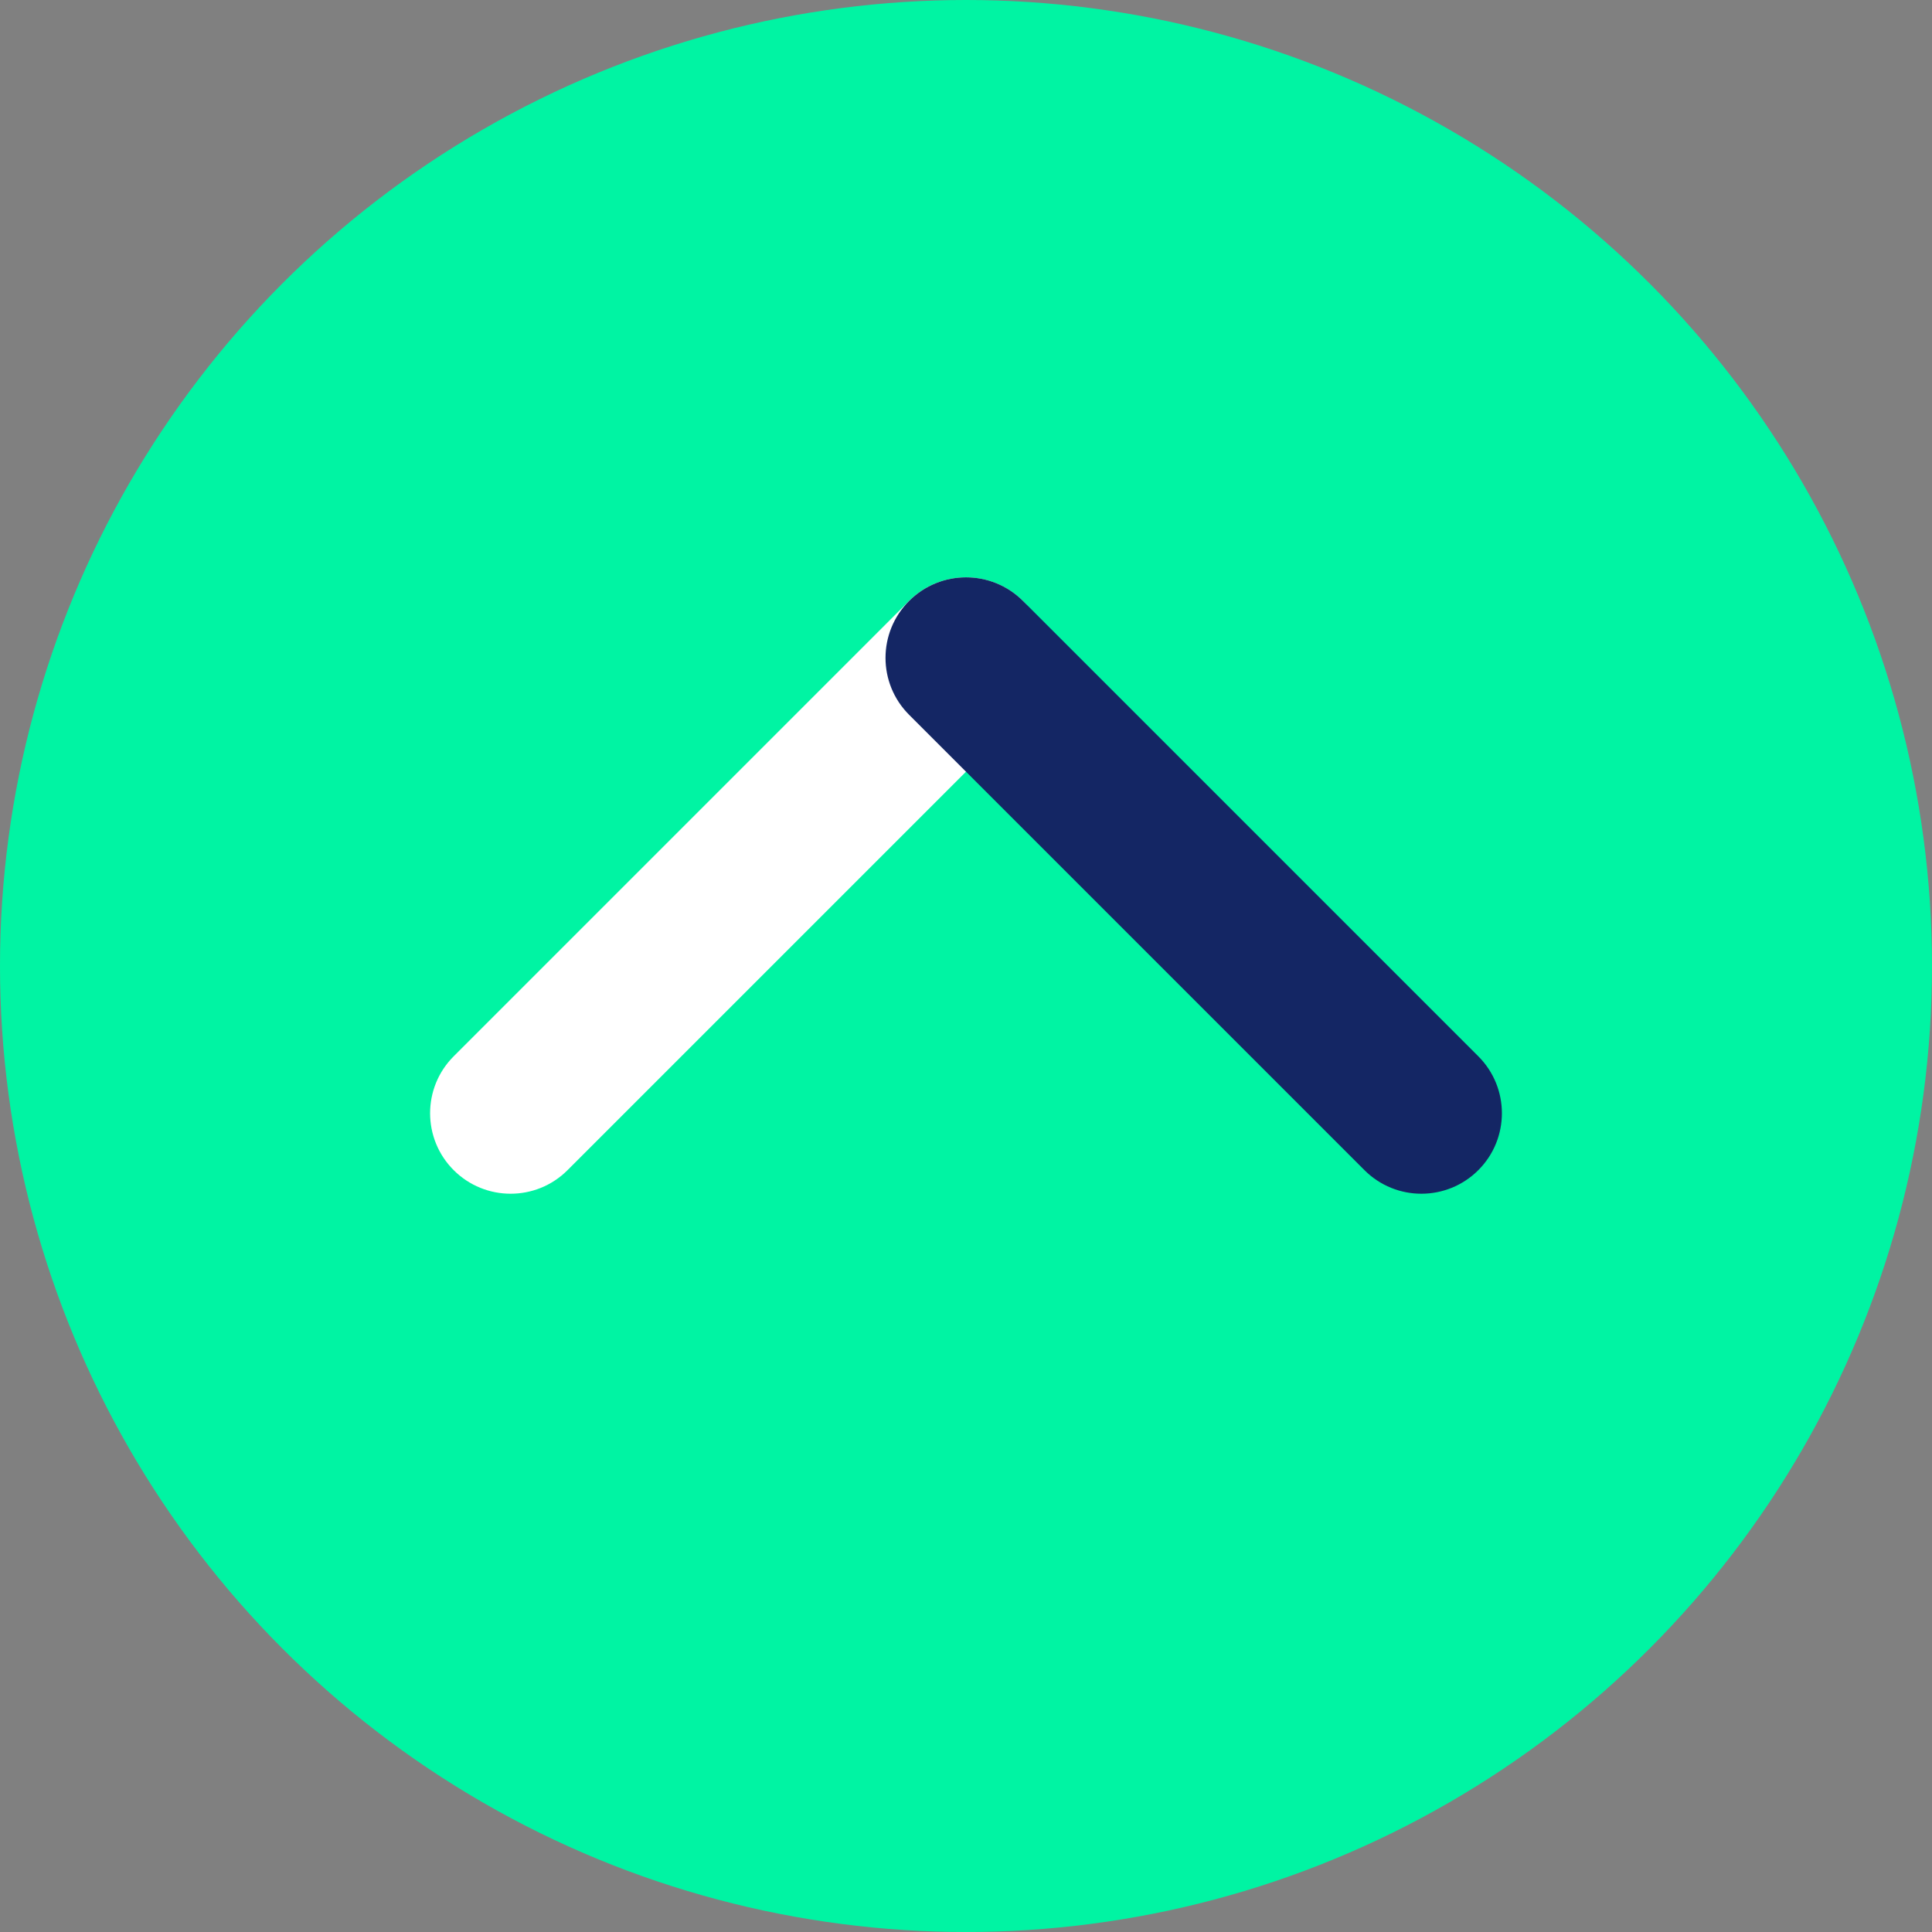
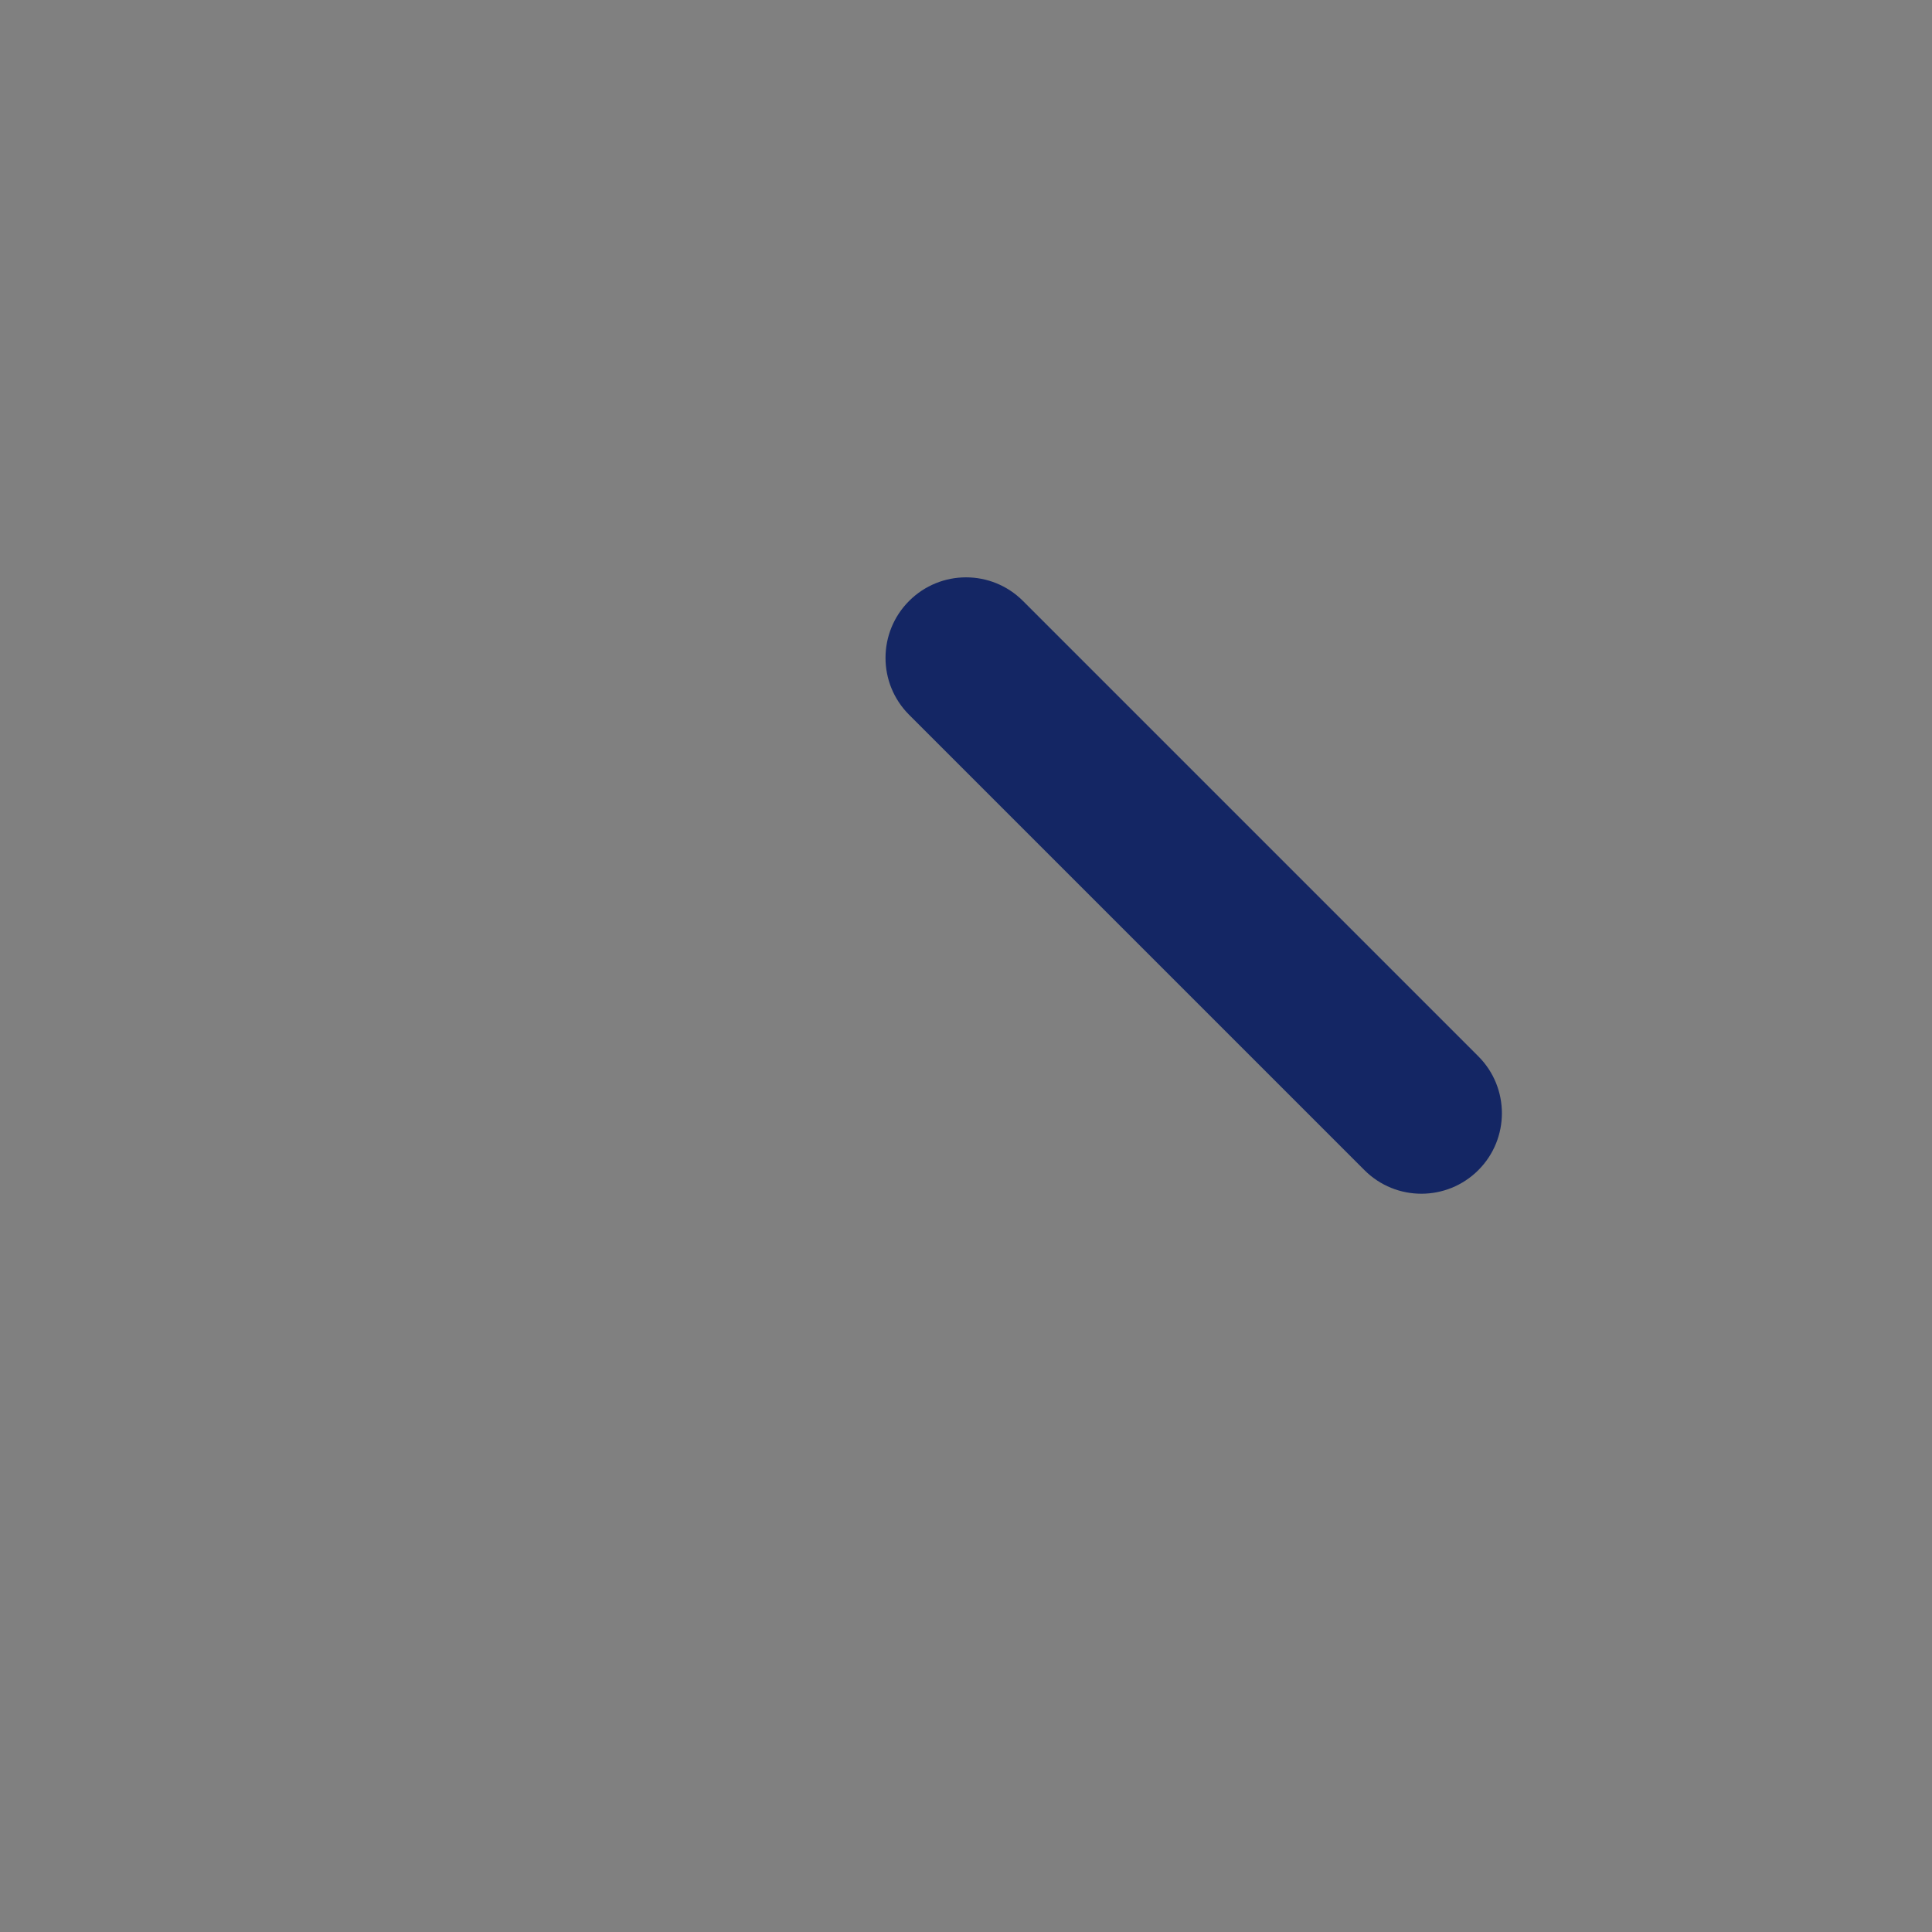
<svg xmlns="http://www.w3.org/2000/svg" width="44" height="44" viewBox="0 0 44 44">
  <rect x="0" y="0" width="44" height="44" fill="#808080" stroke="none" />
  <g fill="none" transform="rotate(-180 22 22)">
-     <circle cx="22" cy="22" r="22" fill="#00F4A3" />
    <g transform="translate(9.036 16.055)">
-       <path fill="#FFF" d="M10.816,5.945 L25.483,5.945 C26.495,5.945 27.316,6.766 27.316,7.778 C27.316,8.791 26.495,9.612 25.483,9.612 L10.816,9.612 C9.804,9.612 8.983,8.791 8.983,7.778 C8.983,6.766 9.804,5.945 10.816,5.945 Z" transform="rotate(135 18.15 7.778)" />
      <path fill="#142664" d="M0.445,5.945 L15.112,5.945 C16.124,5.945 16.945,6.766 16.945,7.778 C16.945,8.791 16.124,9.612 15.112,9.612 L0.445,9.612 C-0.568,9.612 -1.388,8.791 -1.388,7.778 C-1.388,6.766 -0.568,5.945 0.445,5.945 Z" transform="rotate(-135 7.778 7.778)" />
    </g>
  </g>
</svg>